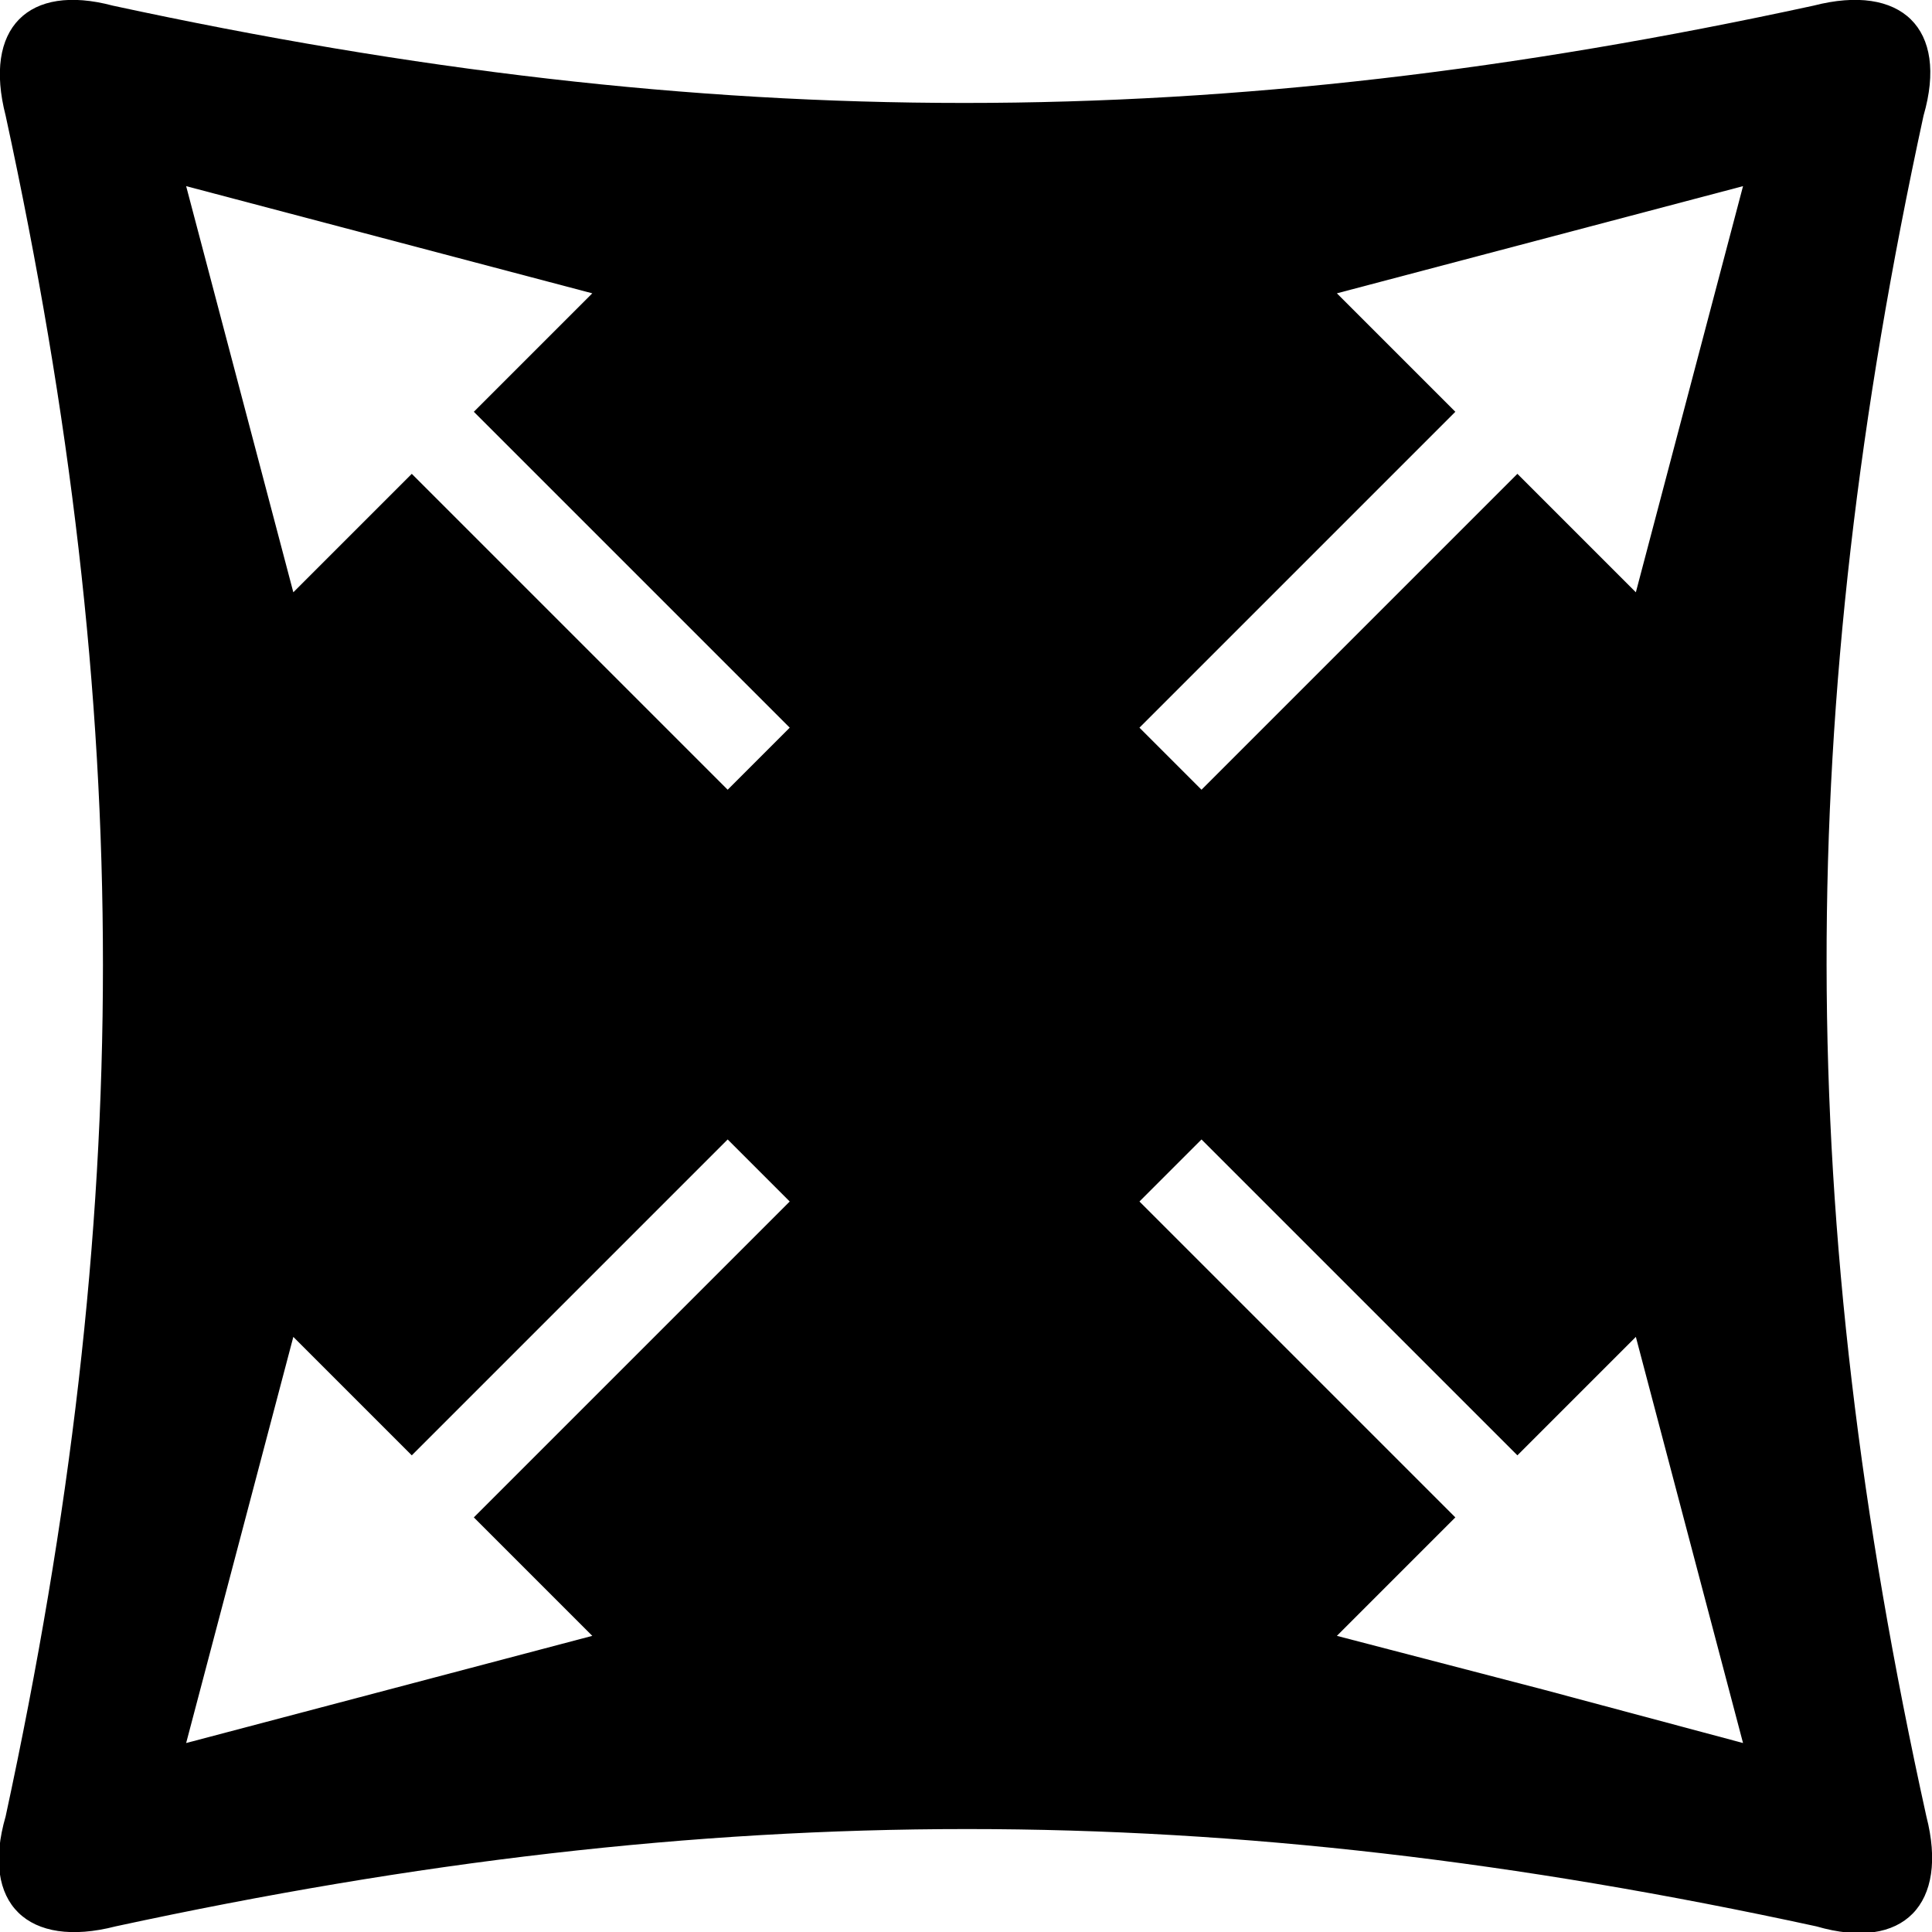
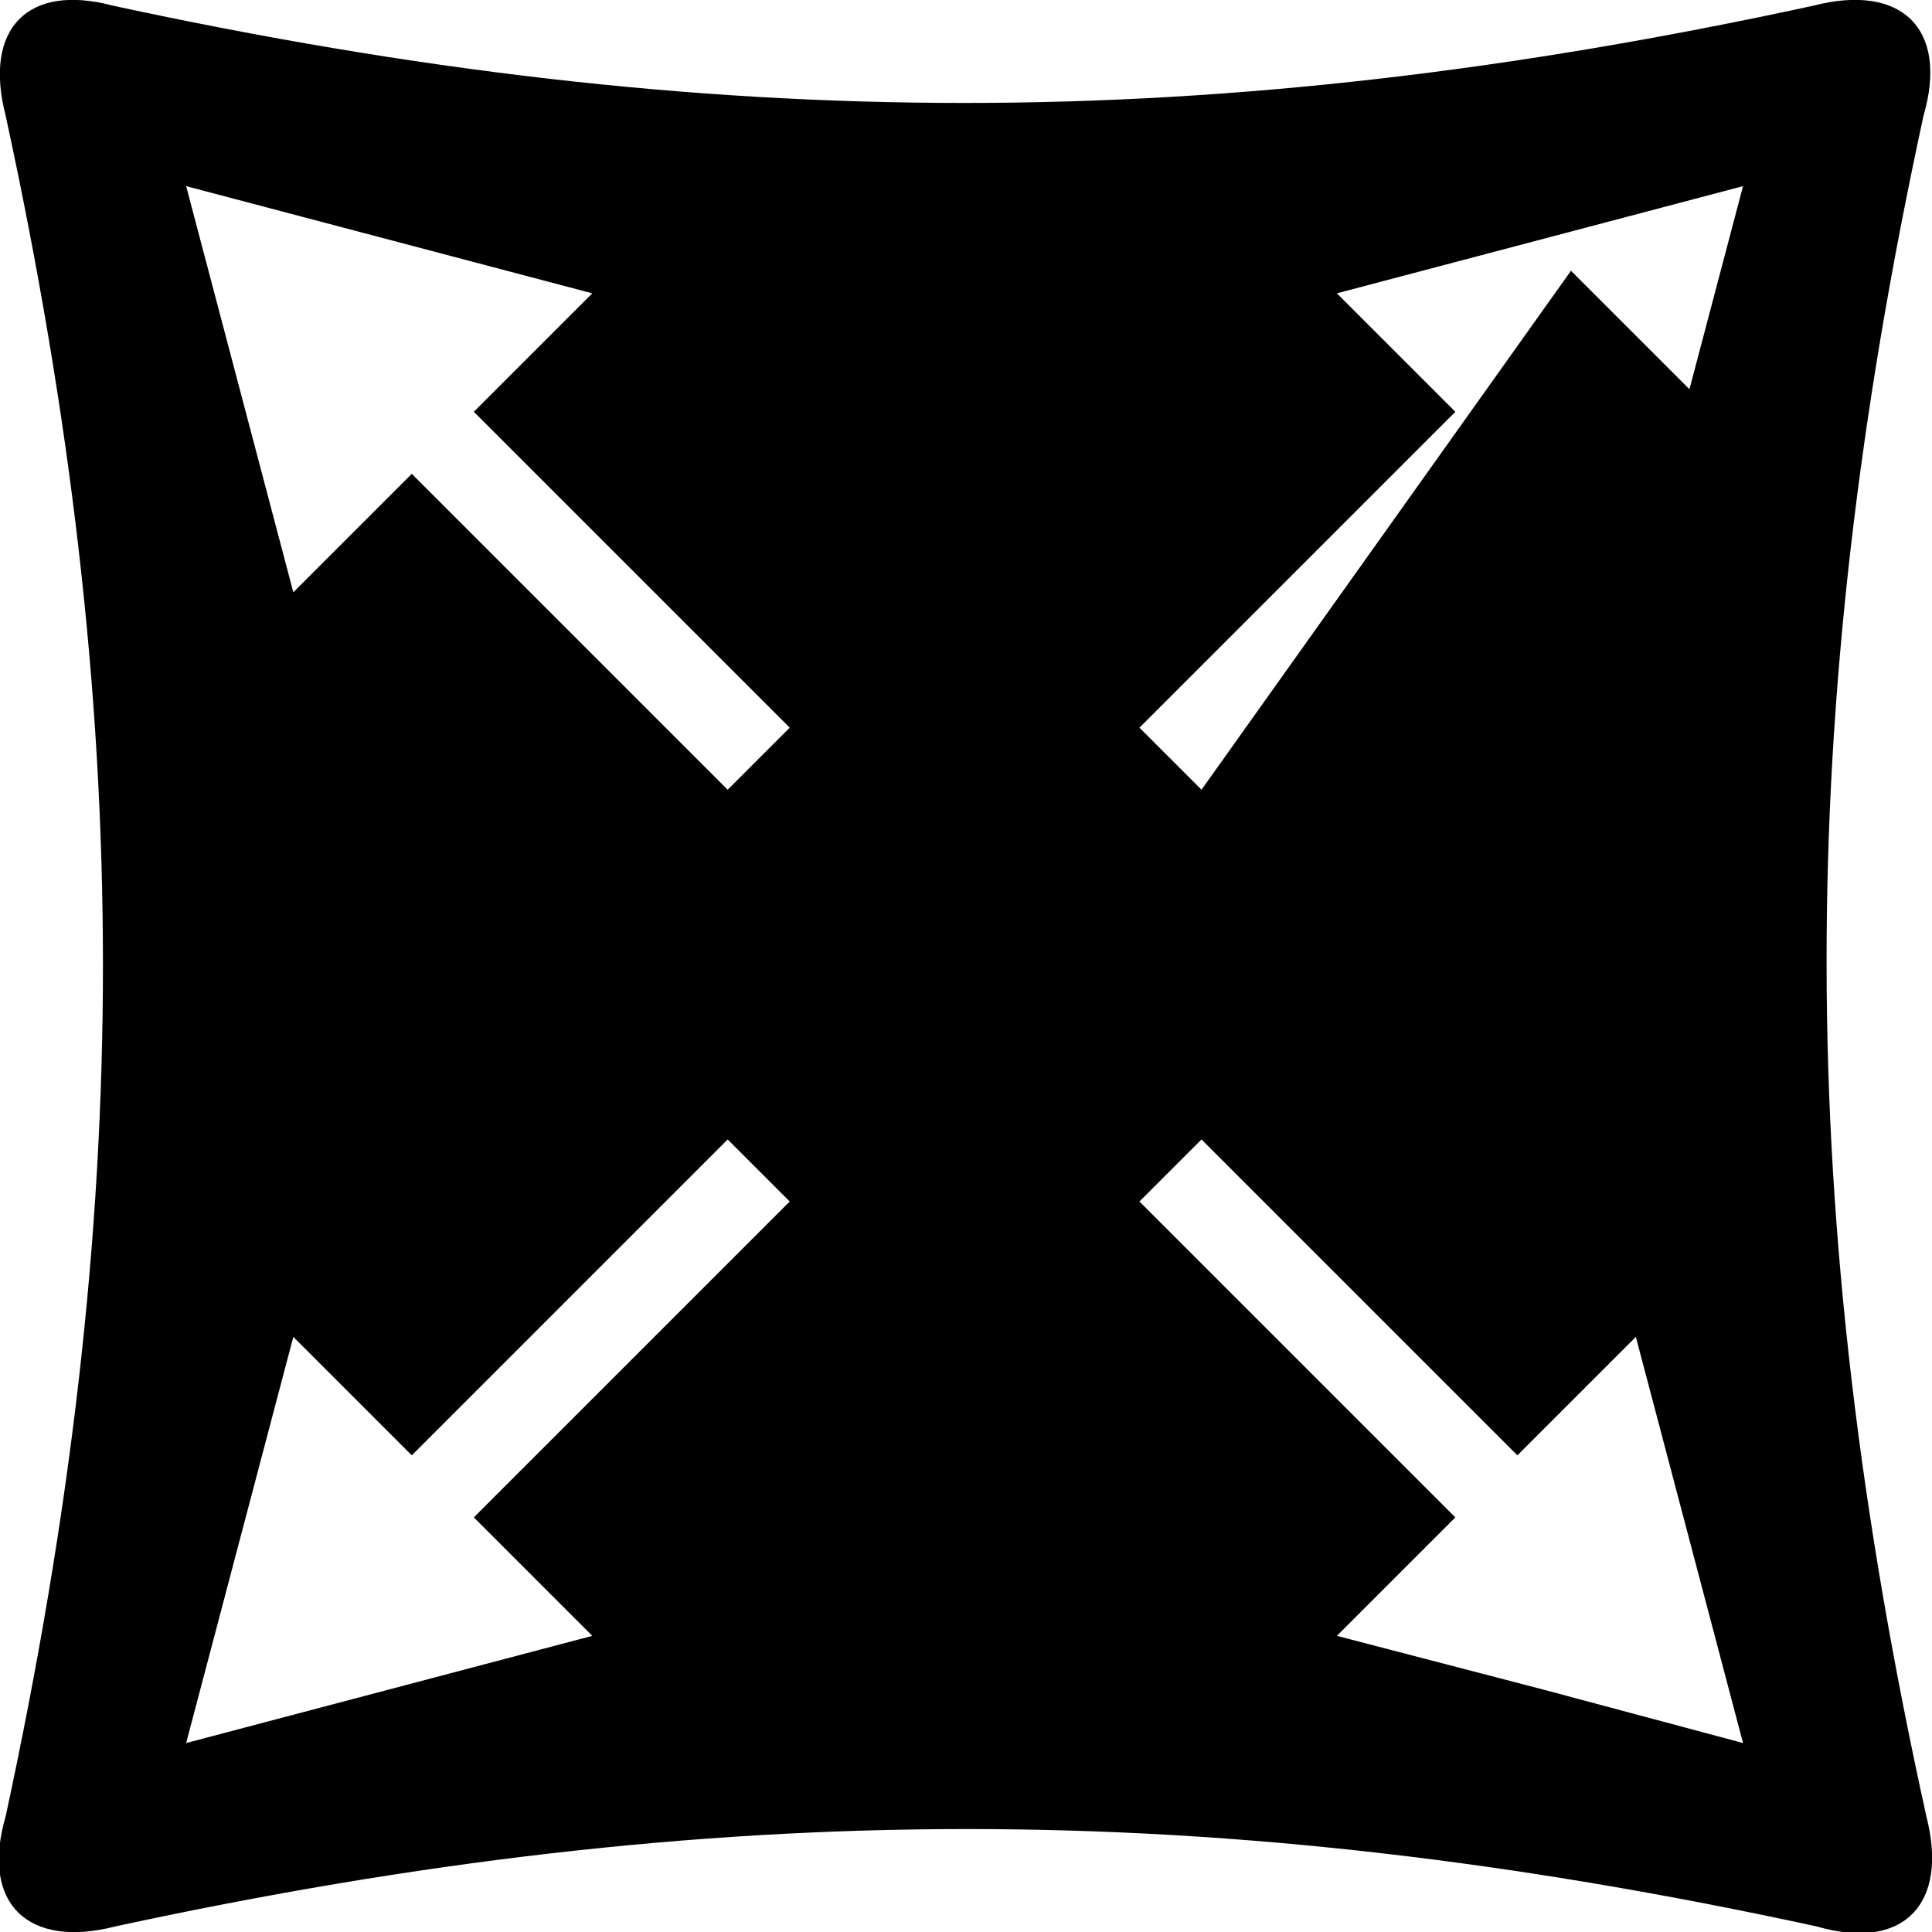
<svg xmlns="http://www.w3.org/2000/svg" version="1.1" id="Layer_1" x="0px" y="0px" viewBox="0 0 68.5 68.5" style="enable-background:new 0 0 68.5 68.5;" xml:space="preserve">
  <style type="text/css">
	.st0{fill:#020202;}
	.st1{fill:#050606;}
</style>
-   <path d="M68.2,4.1c0.9-3.1-0.8-4.7-3.9-3.9c-21.2,4.6-39,4.6-60.3,0C1-0.6-0.6,1,0.2,4.1c4.6,21.2,4.6,39,0,60.3  c-0.9,3.1,0.8,4.7,3.9,3.9c21.3-4.6,39.1-4.6,60.3,0c3.1,0.9,4.7-0.8,3.9-3.9C63.6,43.1,63.6,25.3,68.2,4.1z M21,58l-7.2,1.9  l-7.2,1.9l1.9-7.2l1.9-7.2l4.2,4.2l11.2-11.2l2.2,2.2L16.8,53.8L21,58z M25.8,28L14.6,16.8L10.4,21l-1.9-7.2L6.6,6.6l7.2,1.9  l7.2,1.9l-4.2,4.2L28,25.8L25.8,28z M54.7,59.9L47.4,58l4.2-4.2L40.4,42.6l2.2-2.2l11.2,11.2l4.2-4.2l1.9,7.2l1.9,7.2L54.7,59.9z   M59.9,13.8L58,21l-4.2-4.2L42.6,28l-2.2-2.2l11.2-11.2l-4.2-4.2l7.2-1.9l7.2-1.9L59.9,13.8z" />
+   <path d="M68.2,4.1c0.9-3.1-0.8-4.7-3.9-3.9c-21.2,4.6-39,4.6-60.3,0C1-0.6-0.6,1,0.2,4.1c4.6,21.2,4.6,39,0,60.3  c-0.9,3.1,0.8,4.7,3.9,3.9c21.3-4.6,39.1-4.6,60.3,0c3.1,0.9,4.7-0.8,3.9-3.9C63.6,43.1,63.6,25.3,68.2,4.1z M21,58l-7.2,1.9  l-7.2,1.9l1.9-7.2l1.9-7.2l4.2,4.2l11.2-11.2l2.2,2.2L16.8,53.8L21,58z M25.8,28L14.6,16.8L10.4,21l-1.9-7.2L6.6,6.6l7.2,1.9  l7.2,1.9l-4.2,4.2L28,25.8L25.8,28z M54.7,59.9L47.4,58l4.2-4.2L40.4,42.6l2.2-2.2l11.2,11.2l4.2-4.2l1.9,7.2l1.9,7.2L54.7,59.9z   M59.9,13.8l-4.2-4.2L42.6,28l-2.2-2.2l11.2-11.2l-4.2-4.2l7.2-1.9l7.2-1.9L59.9,13.8z" />
</svg>